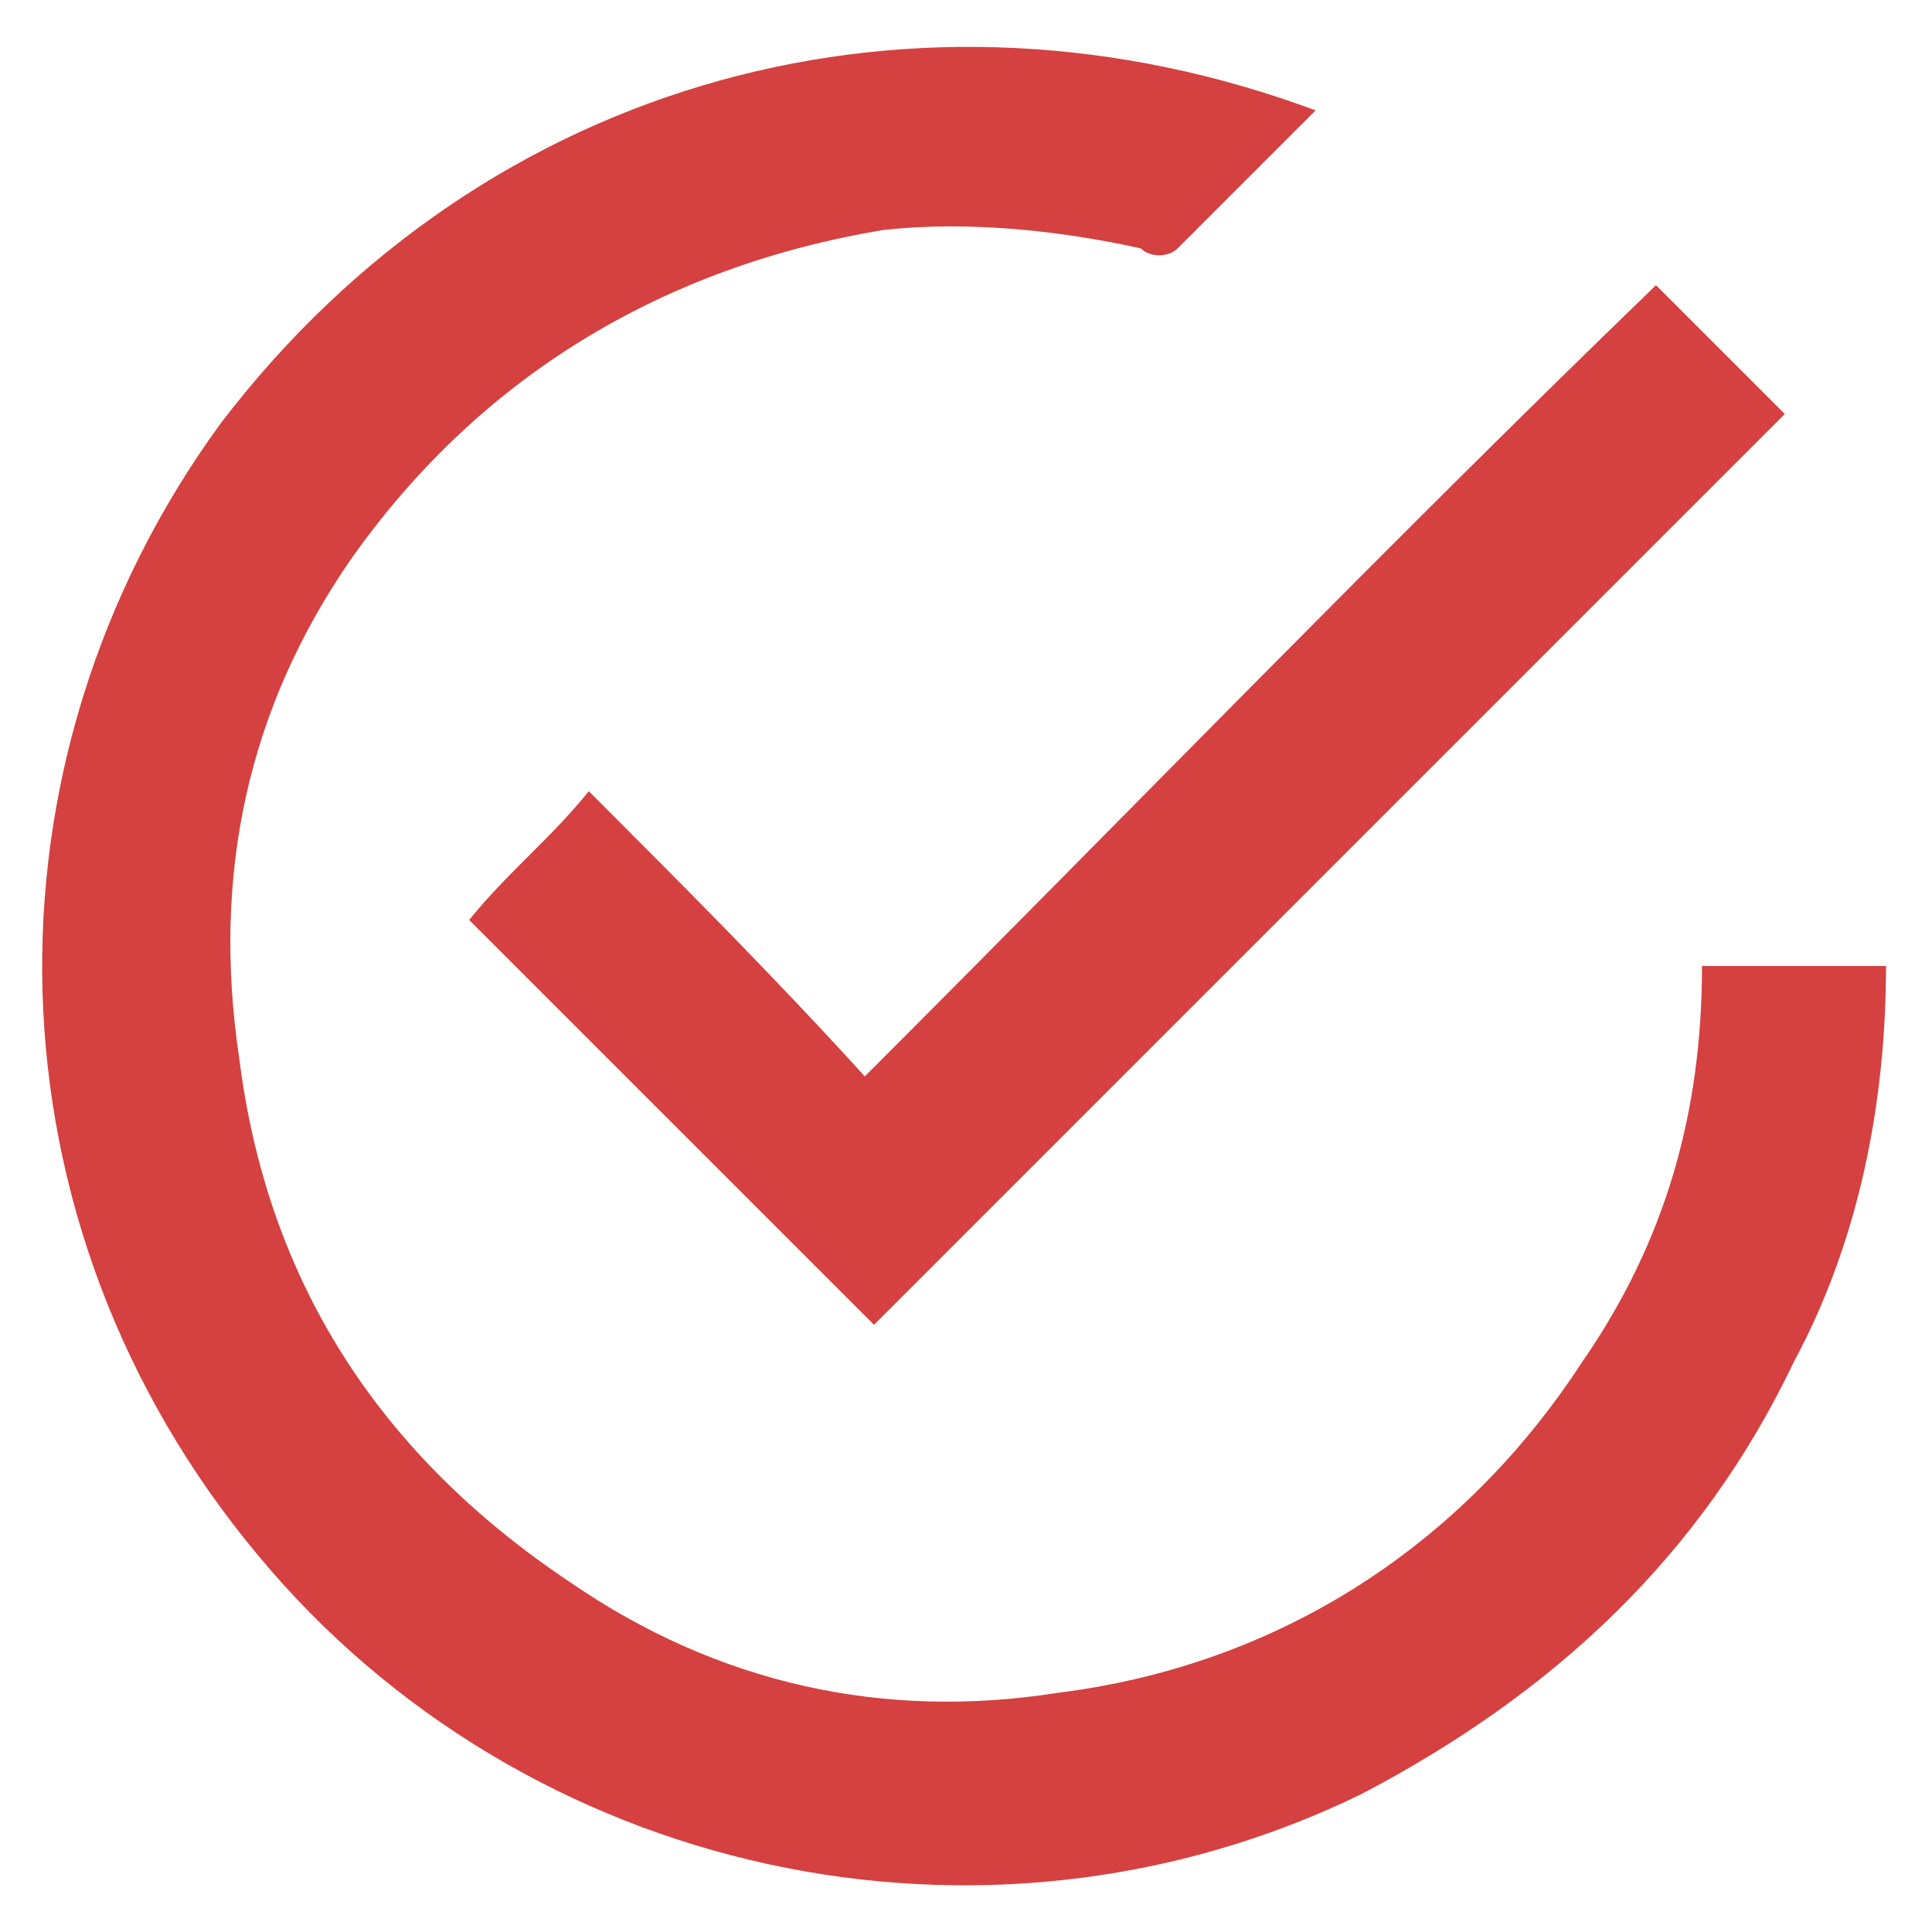
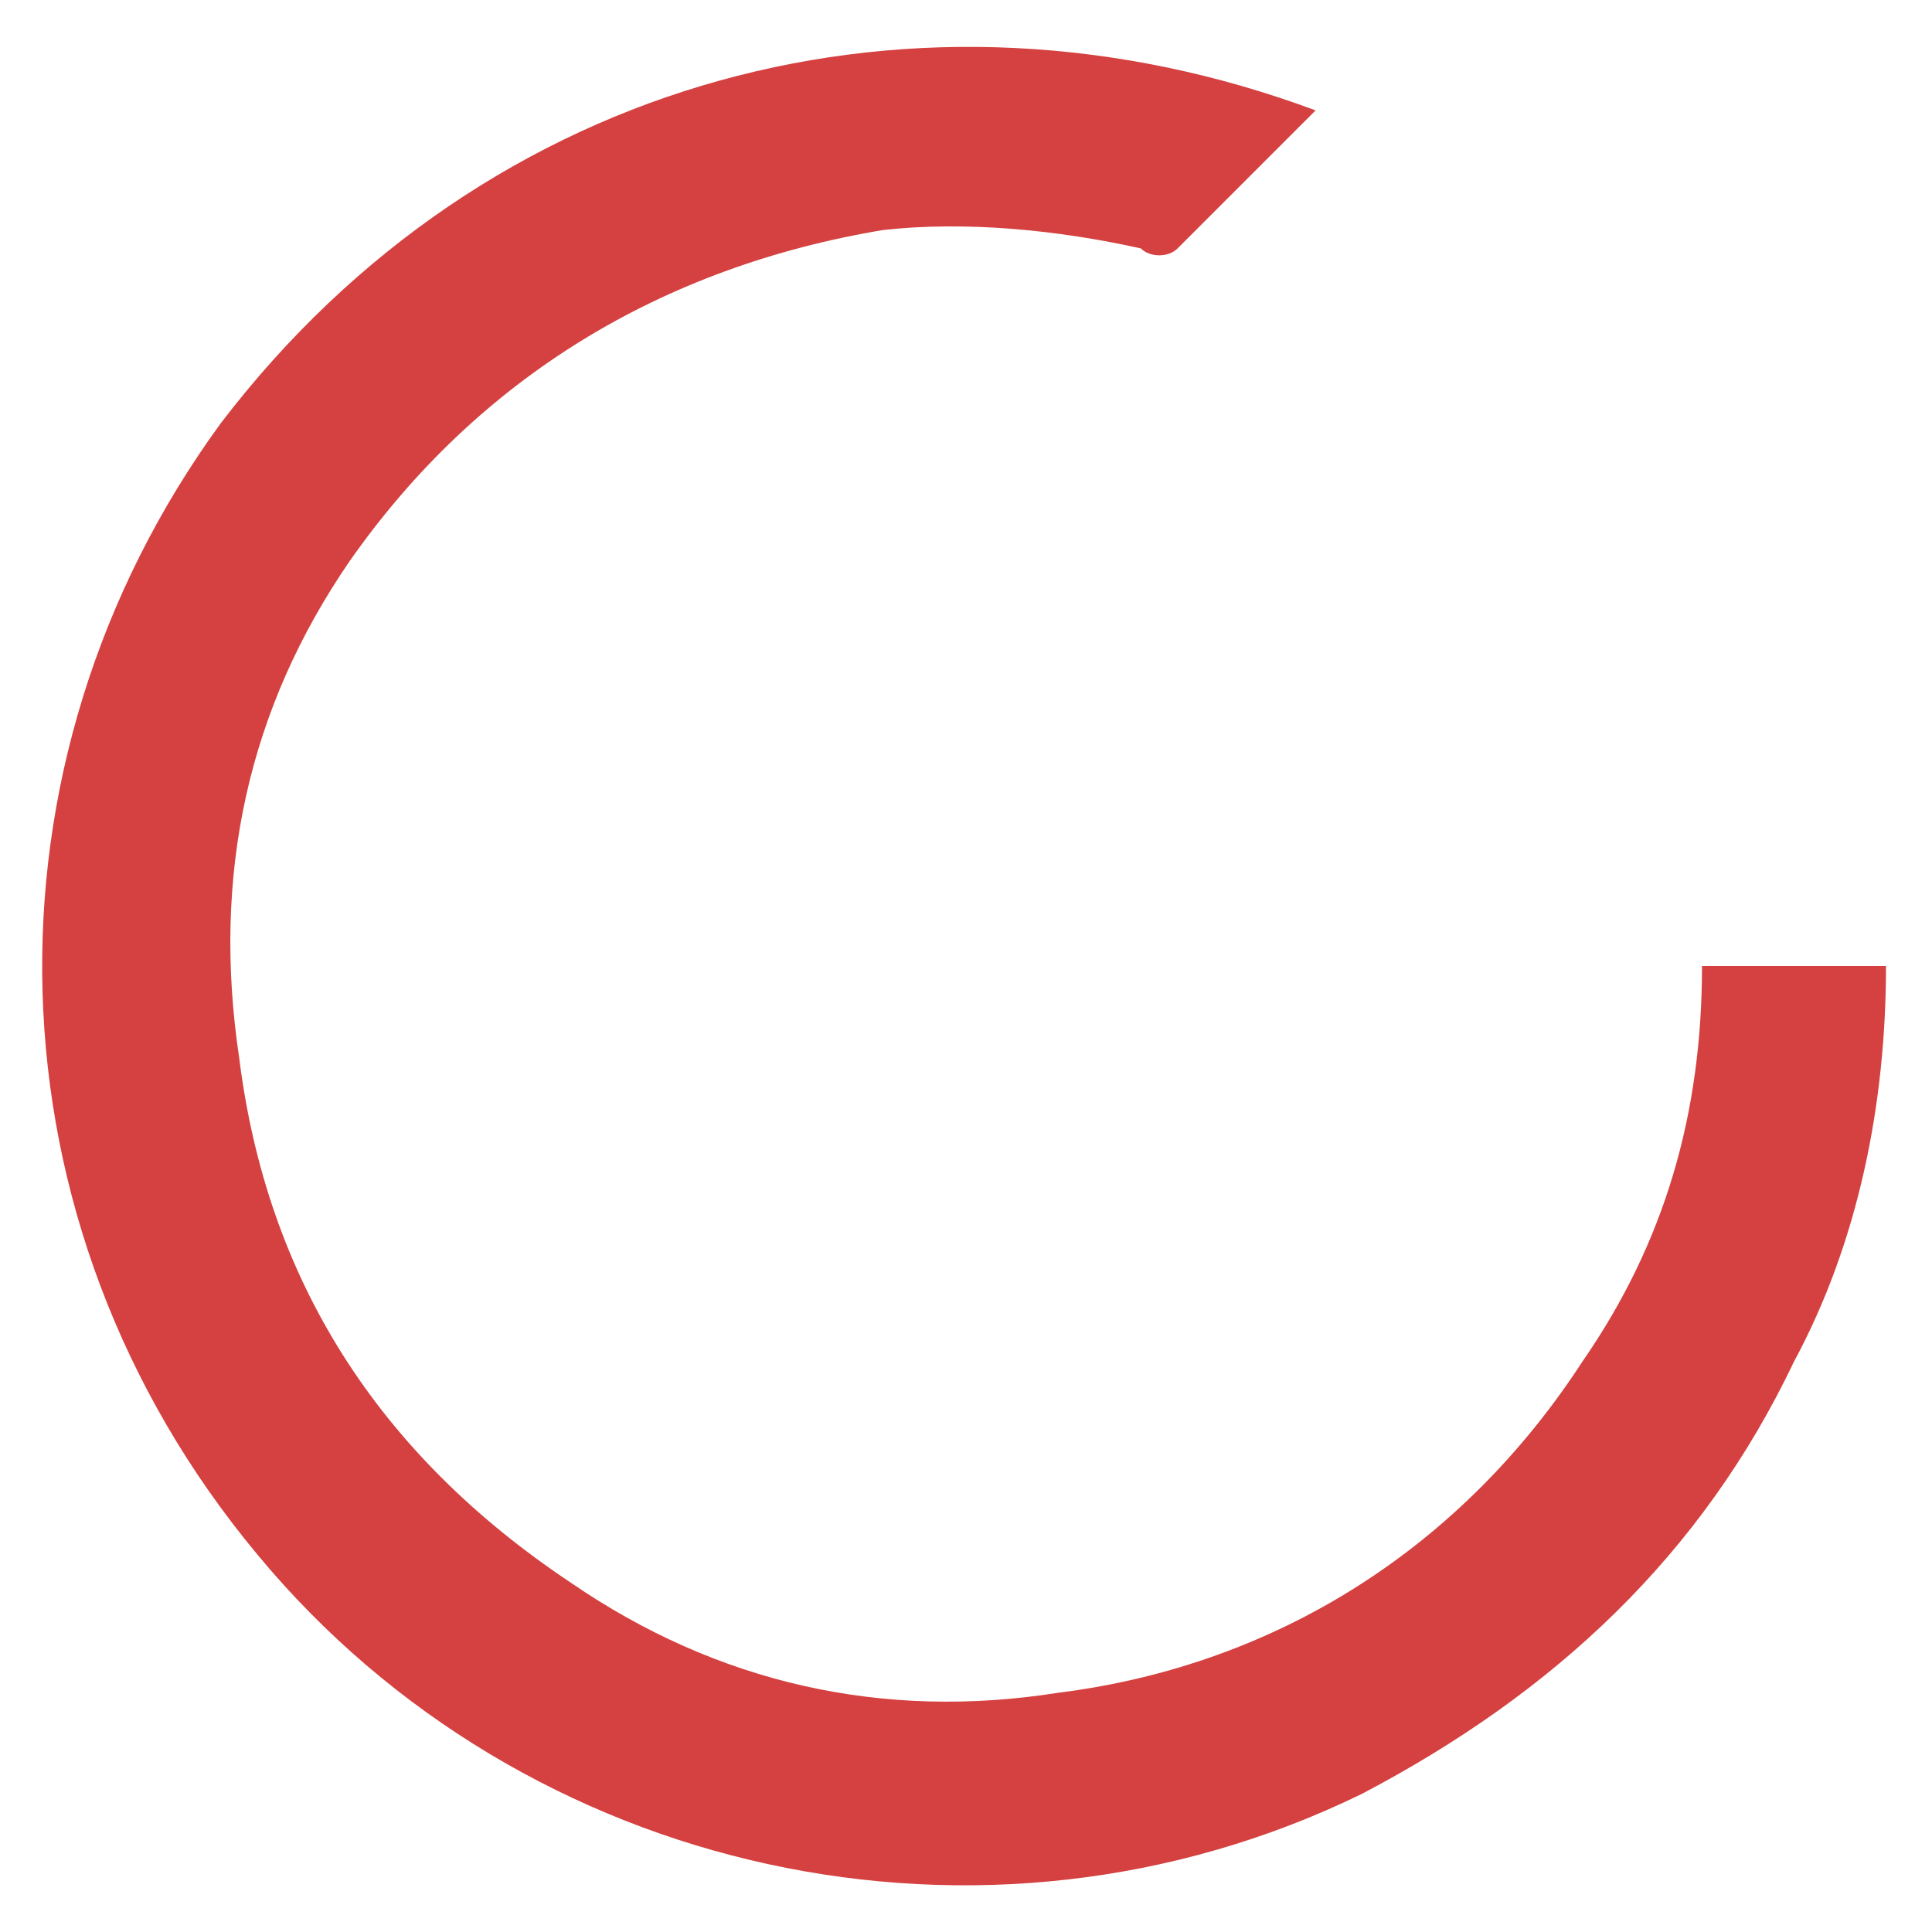
<svg xmlns="http://www.w3.org/2000/svg" version="1.1" id="Layer_1" x="0px" y="0px" viewBox="0 0 21 21" style="enable-background:new 0 0 21 21;" xml:space="preserve">
  <style type="text/css">
	.st0{fill:#D44140;}
</style>
  <g>
    <g>
      <path class="st0" d="M14.3,1.2c-0.5,0.5-1,1-1.5,1.5c-0.1,0.1-0.3,0.1-0.4,0c-0.9-0.2-1.9-0.3-2.8-0.2C7.2,2.9,5.2,4.1,3.8,6.1    c-1.1,1.6-1.5,3.4-1.2,5.4c0.3,2.4,1.5,4.3,3.6,5.7c1.6,1.1,3.4,1.5,5.3,1.2c2.4-0.3,4.4-1.6,5.7-3.6c0.9-1.3,1.3-2.7,1.3-4.3    c0.7,0,1.3,0,2,0c0,1.5-0.3,3-1,4.3c-1,2.1-2.6,3.6-4.7,4.7c-4.1,2-9.1,0.9-12-2.6c-3-3.6-3.1-8.6-0.4-12.3    C5.3,0.8,10-0.4,14.3,1.2z" />
    </g>
    <g>
-       <path class="st0" d="M5.1,10C5.5,9.5,6,9.1,6.4,8.6c1,1,2,2,3,3.1c2.9-2.9,5.7-5.8,8.6-8.6c0.5,0.5,1,1,1.4,1.4    c-3.3,3.3-6.6,6.6-9.9,9.9C8,12.9,6.6,11.5,5.1,10z" />
-     </g>
+       </g>
  </g>
</svg>